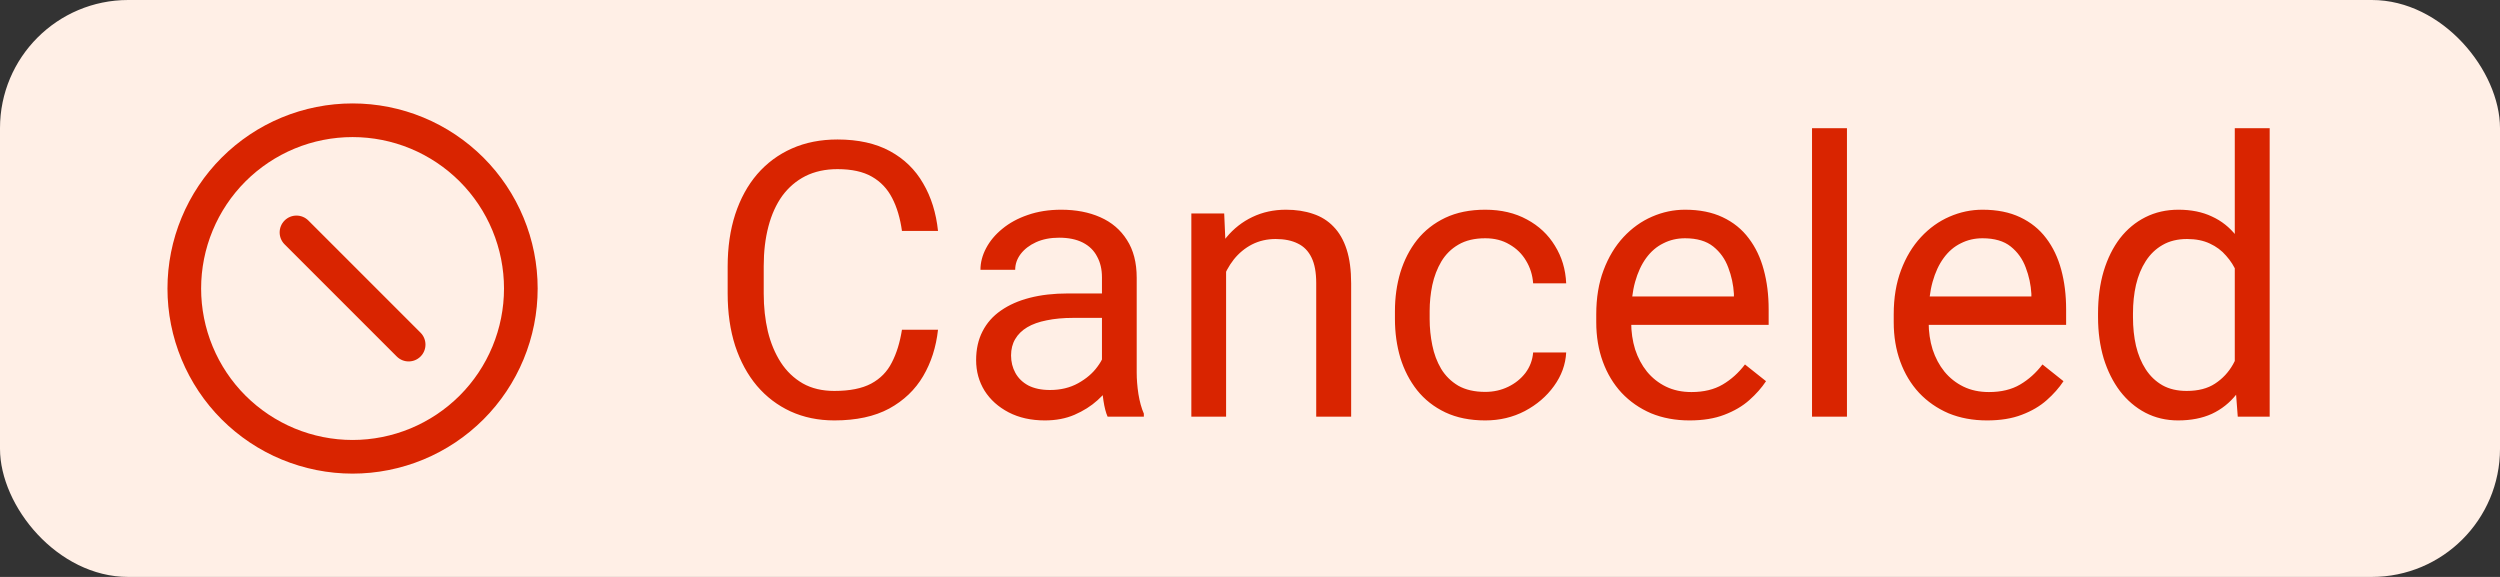
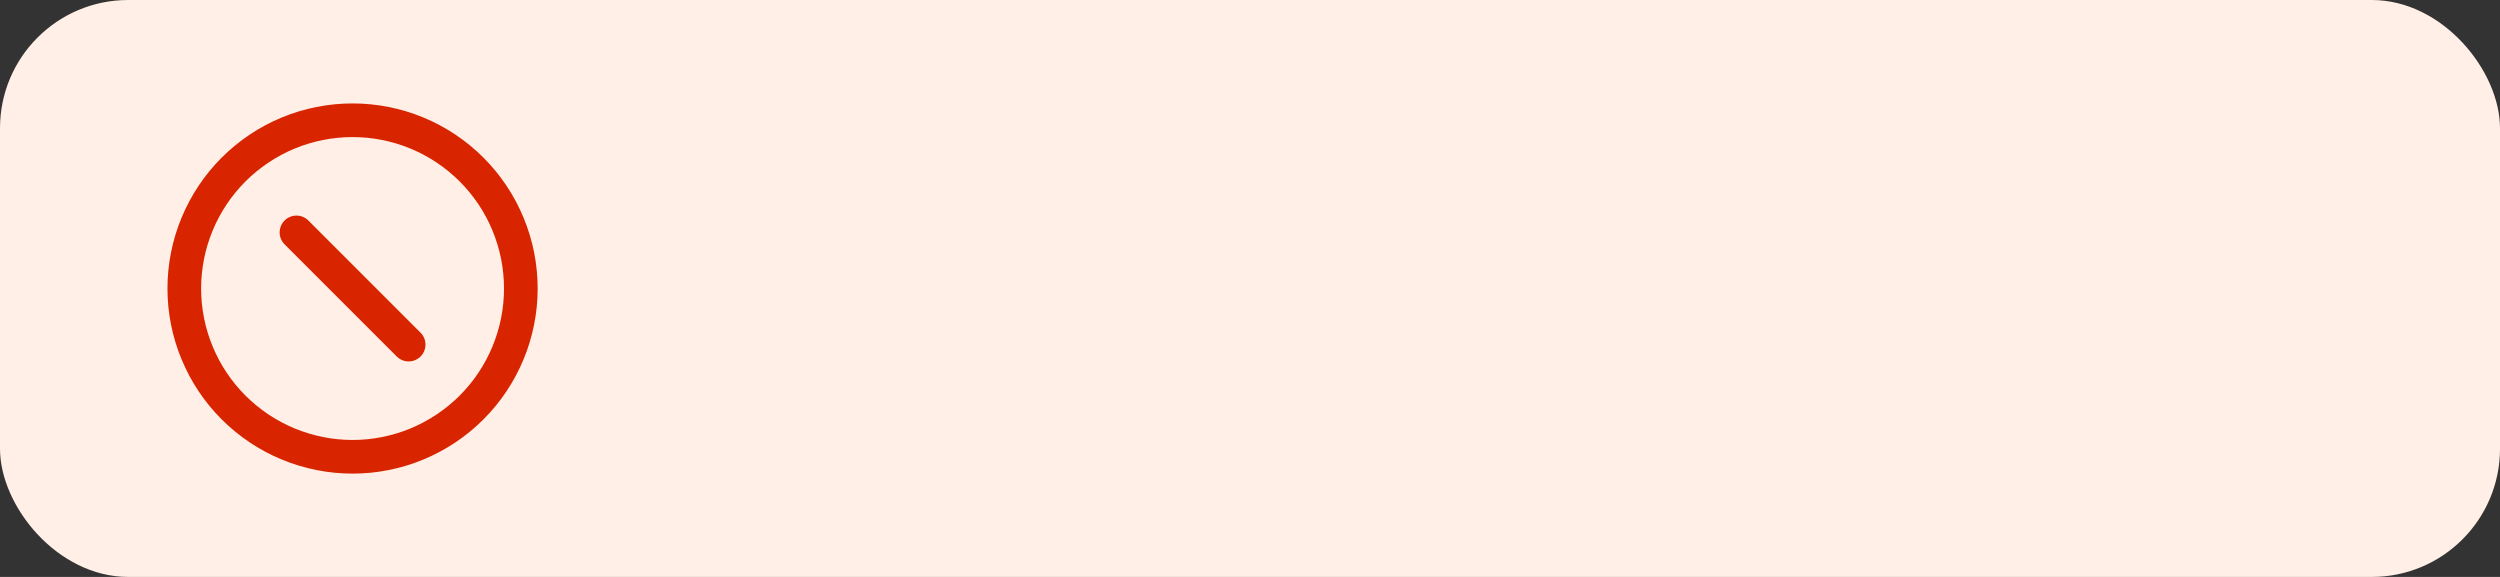
<svg xmlns="http://www.w3.org/2000/svg" width="78" height="18" viewBox="0 0 78 18" fill="none">
  <rect x="0" y="0" width="78" height="18" fill="#333333" stroke="none" />
  <rect width="78" height="18" rx="4" fill="#FFEFE6" />
  <g clip-path="url(#clip0_1109_90533)">
    <path fill-rule="evenodd" clip-rule="evenodd" d="M8.79 3.666C9.491 3.376 10.242 3.227 11 3.227C11.758 3.227 12.509 3.376 13.21 3.666C13.911 3.956 14.547 4.382 15.084 4.918C15.62 5.454 16.045 6.091 16.335 6.792C16.626 7.492 16.775 8.243 16.775 9.002C16.775 9.76 16.626 10.511 16.335 11.212C16.045 11.912 15.62 12.549 15.084 13.085C14.547 13.621 13.911 14.047 13.21 14.337C12.509 14.627 11.758 14.777 11 14.777C10.242 14.777 9.491 14.627 8.79 14.337C8.089 14.047 7.453 13.621 6.916 13.085C6.38 12.549 5.955 11.912 5.665 11.212C5.374 10.511 5.225 9.76 5.225 9.002C5.225 8.243 5.374 7.492 5.665 6.792C5.955 6.091 6.38 5.454 6.916 4.918C7.453 4.382 8.089 3.956 8.79 3.666ZM11 4.277C10.38 4.277 9.765 4.399 9.192 4.636C8.619 4.874 8.098 5.222 7.659 5.66C7.22 6.099 6.872 6.62 6.635 7.193C6.397 7.767 6.275 8.381 6.275 9.002C6.275 9.622 6.397 10.236 6.635 10.81C6.872 11.383 7.22 11.904 7.659 12.343C8.098 12.781 8.619 13.129 9.192 13.367C9.765 13.604 10.38 13.727 11 13.727C11.62 13.727 12.235 13.604 12.808 13.367C13.381 13.129 13.902 12.781 14.341 12.343C14.78 11.904 15.128 11.383 15.365 10.81C15.603 10.236 15.725 9.622 15.725 9.002C15.725 8.381 15.603 7.767 15.365 7.193C15.128 6.62 14.78 6.099 14.341 5.66C13.902 5.222 13.381 4.874 12.808 4.636C12.235 4.399 11.62 4.277 11 4.277ZM8.879 6.88C9.084 6.675 9.416 6.675 9.621 6.88L13.121 10.38C13.326 10.585 13.326 10.918 13.121 11.123C12.916 11.328 12.584 11.328 12.379 11.123L8.879 7.623C8.674 7.418 8.674 7.085 8.879 6.88Z" fill="#D92400" />
  </g>
-   <path d="M28.141 10.287H29.266C29.207 10.826 29.053 11.309 28.803 11.734C28.553 12.16 28.199 12.498 27.742 12.748C27.285 12.994 26.715 13.117 26.031 13.117C25.531 13.117 25.076 13.023 24.666 12.836C24.26 12.648 23.91 12.383 23.617 12.039C23.324 11.691 23.098 11.275 22.938 10.791C22.781 10.303 22.703 9.76 22.703 9.162V8.312C22.703 7.715 22.781 7.174 22.938 6.689C23.098 6.201 23.326 5.783 23.623 5.436C23.924 5.088 24.285 4.82 24.707 4.633C25.129 4.445 25.604 4.352 26.131 4.352C26.775 4.352 27.32 4.473 27.766 4.715C28.211 4.957 28.557 5.293 28.803 5.723C29.053 6.148 29.207 6.643 29.266 7.205H28.141C28.086 6.807 27.984 6.465 27.836 6.18C27.688 5.891 27.477 5.668 27.203 5.512C26.93 5.355 26.572 5.277 26.131 5.277C25.752 5.277 25.418 5.35 25.129 5.494C24.844 5.639 24.604 5.844 24.408 6.109C24.217 6.375 24.072 6.693 23.975 7.064C23.877 7.436 23.828 7.848 23.828 8.301V9.162C23.828 9.58 23.871 9.973 23.957 10.34C24.047 10.707 24.182 11.029 24.361 11.307C24.541 11.584 24.77 11.803 25.047 11.963C25.324 12.119 25.652 12.197 26.031 12.197C26.512 12.197 26.895 12.121 27.18 11.969C27.465 11.816 27.68 11.598 27.824 11.312C27.973 11.027 28.078 10.685 28.141 10.287ZM34.381 11.916V8.652C34.381 8.402 34.33 8.186 34.228 8.002C34.131 7.814 33.982 7.67 33.783 7.568C33.584 7.467 33.338 7.416 33.045 7.416C32.772 7.416 32.531 7.463 32.324 7.557C32.121 7.65 31.961 7.773 31.844 7.926C31.73 8.078 31.674 8.242 31.674 8.418H30.59C30.59 8.191 30.648 7.967 30.766 7.744C30.883 7.521 31.051 7.32 31.27 7.141C31.492 6.957 31.758 6.812 32.066 6.707C32.379 6.598 32.727 6.543 33.109 6.543C33.57 6.543 33.977 6.621 34.328 6.777C34.684 6.934 34.961 7.17 35.16 7.486C35.363 7.799 35.465 8.191 35.465 8.664V11.617C35.465 11.828 35.482 12.053 35.518 12.291C35.557 12.529 35.613 12.734 35.688 12.906V13H34.557C34.502 12.875 34.459 12.709 34.428 12.502C34.397 12.291 34.381 12.096 34.381 11.916ZM34.568 9.156L34.58 9.918H33.484C33.176 9.918 32.9 9.943 32.658 9.994C32.416 10.041 32.213 10.113 32.049 10.211C31.885 10.309 31.76 10.432 31.674 10.58C31.588 10.725 31.545 10.895 31.545 11.09C31.545 11.289 31.59 11.471 31.68 11.635C31.77 11.799 31.904 11.93 32.084 12.027C32.268 12.121 32.492 12.168 32.758 12.168C33.09 12.168 33.383 12.098 33.637 11.957C33.891 11.816 34.092 11.645 34.24 11.441C34.393 11.238 34.475 11.041 34.486 10.85L34.949 11.371C34.922 11.535 34.848 11.717 34.727 11.916C34.605 12.115 34.443 12.307 34.24 12.49C34.041 12.67 33.803 12.82 33.525 12.941C33.252 13.059 32.943 13.117 32.6 13.117C32.17 13.117 31.793 13.033 31.469 12.865C31.148 12.697 30.898 12.473 30.719 12.191C30.543 11.906 30.455 11.588 30.455 11.236C30.455 10.896 30.521 10.598 30.654 10.34C30.787 10.078 30.979 9.861 31.229 9.689C31.479 9.514 31.779 9.381 32.131 9.291C32.482 9.201 32.875 9.156 33.309 9.156H34.568ZM38.254 8.014V13H37.17V6.66H38.195L38.254 8.014ZM37.996 9.59L37.545 9.572C37.549 9.139 37.613 8.738 37.738 8.371C37.863 8 38.039 7.678 38.266 7.404C38.492 7.131 38.762 6.92 39.074 6.771C39.391 6.619 39.74 6.543 40.123 6.543C40.435 6.543 40.717 6.586 40.967 6.672C41.217 6.754 41.43 6.887 41.605 7.07C41.785 7.254 41.922 7.492 42.016 7.785C42.109 8.074 42.156 8.428 42.156 8.846V13H41.066V8.834C41.066 8.502 41.018 8.236 40.92 8.037C40.822 7.834 40.68 7.688 40.492 7.598C40.305 7.504 40.074 7.457 39.801 7.457C39.531 7.457 39.285 7.514 39.062 7.627C38.844 7.74 38.654 7.896 38.494 8.096C38.338 8.295 38.215 8.523 38.125 8.781C38.039 9.035 37.996 9.305 37.996 9.59ZM46.34 12.227C46.598 12.227 46.836 12.174 47.055 12.068C47.273 11.963 47.453 11.818 47.594 11.635C47.734 11.447 47.815 11.234 47.834 10.996H48.865C48.846 11.371 48.719 11.721 48.484 12.045C48.254 12.365 47.951 12.625 47.576 12.824C47.201 13.02 46.789 13.117 46.34 13.117C45.863 13.117 45.447 13.033 45.092 12.865C44.74 12.697 44.447 12.467 44.213 12.174C43.982 11.881 43.809 11.545 43.691 11.166C43.578 10.783 43.522 10.379 43.522 9.953V9.707C43.522 9.281 43.578 8.879 43.691 8.5C43.809 8.117 43.982 7.779 44.213 7.486C44.447 7.193 44.74 6.963 45.092 6.795C45.447 6.627 45.863 6.543 46.34 6.543C46.836 6.543 47.27 6.645 47.641 6.848C48.012 7.047 48.303 7.32 48.514 7.668C48.728 8.012 48.846 8.402 48.865 8.84H47.834C47.815 8.578 47.74 8.342 47.611 8.131C47.486 7.92 47.315 7.752 47.096 7.627C46.881 7.498 46.629 7.434 46.34 7.434C46.008 7.434 45.728 7.5 45.502 7.633C45.279 7.762 45.102 7.938 44.969 8.16C44.84 8.379 44.746 8.623 44.688 8.893C44.633 9.158 44.605 9.43 44.605 9.707V9.953C44.605 10.23 44.633 10.504 44.688 10.773C44.742 11.043 44.834 11.287 44.963 11.506C45.096 11.725 45.273 11.9 45.496 12.033C45.723 12.162 46.004 12.227 46.34 12.227ZM52.715 13.117C52.273 13.117 51.873 13.043 51.514 12.895C51.158 12.742 50.852 12.529 50.594 12.256C50.34 11.982 50.145 11.658 50.008 11.283C49.871 10.908 49.803 10.498 49.803 10.053V9.807C49.803 9.291 49.879 8.832 50.031 8.43C50.184 8.023 50.391 7.68 50.652 7.398C50.914 7.117 51.211 6.904 51.543 6.76C51.875 6.615 52.219 6.543 52.574 6.543C53.027 6.543 53.418 6.621 53.746 6.777C54.078 6.934 54.35 7.152 54.56 7.434C54.772 7.711 54.928 8.039 55.029 8.418C55.131 8.793 55.182 9.203 55.182 9.648V10.135H50.447V9.25H54.098V9.168C54.082 8.887 54.023 8.613 53.922 8.348C53.824 8.082 53.668 7.863 53.453 7.691C53.238 7.52 52.945 7.434 52.574 7.434C52.328 7.434 52.102 7.486 51.895 7.592C51.688 7.693 51.51 7.846 51.361 8.049C51.213 8.252 51.098 8.5 51.016 8.793C50.934 9.086 50.893 9.424 50.893 9.807V10.053C50.893 10.354 50.934 10.637 51.016 10.902C51.102 11.164 51.225 11.395 51.385 11.594C51.549 11.793 51.746 11.949 51.977 12.062C52.211 12.176 52.477 12.232 52.773 12.232C53.156 12.232 53.48 12.154 53.746 11.998C54.012 11.842 54.244 11.633 54.443 11.371L55.1 11.893C54.963 12.1 54.789 12.297 54.578 12.484C54.367 12.672 54.107 12.824 53.799 12.941C53.494 13.059 53.133 13.117 52.715 13.117ZM57.625 4V13H56.535V4H57.625ZM61.996 13.117C61.555 13.117 61.154 13.043 60.795 12.895C60.44 12.742 60.133 12.529 59.875 12.256C59.621 11.982 59.426 11.658 59.289 11.283C59.152 10.908 59.084 10.498 59.084 10.053V9.807C59.084 9.291 59.16 8.832 59.312 8.43C59.465 8.023 59.672 7.68 59.934 7.398C60.195 7.117 60.492 6.904 60.824 6.76C61.156 6.615 61.5 6.543 61.855 6.543C62.309 6.543 62.699 6.621 63.027 6.777C63.359 6.934 63.631 7.152 63.842 7.434C64.053 7.711 64.209 8.039 64.311 8.418C64.412 8.793 64.463 9.203 64.463 9.648V10.135H59.728V9.25H63.379V9.168C63.363 8.887 63.305 8.613 63.203 8.348C63.105 8.082 62.949 7.863 62.734 7.691C62.52 7.52 62.227 7.434 61.855 7.434C61.609 7.434 61.383 7.486 61.176 7.592C60.969 7.693 60.791 7.846 60.643 8.049C60.494 8.252 60.379 8.5 60.297 8.793C60.215 9.086 60.174 9.424 60.174 9.807V10.053C60.174 10.354 60.215 10.637 60.297 10.902C60.383 11.164 60.506 11.395 60.666 11.594C60.83 11.793 61.027 11.949 61.258 12.062C61.492 12.176 61.758 12.232 62.055 12.232C62.438 12.232 62.762 12.154 63.027 11.998C63.293 11.842 63.525 11.633 63.725 11.371L64.381 11.893C64.244 12.1 64.07 12.297 63.859 12.484C63.648 12.672 63.389 12.824 63.08 12.941C62.775 13.059 62.414 13.117 61.996 13.117ZM69.725 11.77V4H70.814V13H69.818L69.725 11.77ZM65.459 9.9V9.777C65.459 9.293 65.518 8.854 65.635 8.459C65.756 8.061 65.926 7.719 66.144 7.434C66.367 7.148 66.631 6.93 66.936 6.777C67.244 6.621 67.588 6.543 67.967 6.543C68.365 6.543 68.713 6.613 69.01 6.754C69.311 6.891 69.564 7.092 69.772 7.357C69.982 7.619 70.148 7.936 70.269 8.307C70.391 8.678 70.475 9.098 70.522 9.566V10.105C70.478 10.57 70.394 10.988 70.269 11.359C70.148 11.73 69.982 12.047 69.772 12.309C69.564 12.57 69.311 12.771 69.01 12.912C68.709 13.049 68.357 13.117 67.955 13.117C67.584 13.117 67.244 13.037 66.936 12.877C66.631 12.717 66.367 12.492 66.144 12.203C65.926 11.914 65.756 11.574 65.635 11.184C65.518 10.789 65.459 10.361 65.459 9.9ZM66.549 9.777V9.9C66.549 10.217 66.58 10.514 66.643 10.791C66.709 11.068 66.811 11.312 66.947 11.523C67.084 11.734 67.258 11.9 67.469 12.021C67.68 12.139 67.932 12.197 68.225 12.197C68.584 12.197 68.879 12.121 69.109 11.969C69.344 11.816 69.531 11.615 69.672 11.365C69.812 11.115 69.922 10.844 70 10.551V9.139C69.953 8.924 69.885 8.717 69.795 8.518C69.709 8.314 69.596 8.135 69.455 7.979C69.318 7.818 69.148 7.691 68.945 7.598C68.746 7.504 68.51 7.457 68.236 7.457C67.939 7.457 67.684 7.52 67.469 7.645C67.258 7.766 67.084 7.934 66.947 8.148C66.811 8.359 66.709 8.605 66.643 8.887C66.58 9.164 66.549 9.461 66.549 9.777Z" fill="#D92400" />
  <defs>
    <clipPath id="clip0_1109_90533">
      <rect width="14" height="14" fill="white" transform="translate(4 2)" />
    </clipPath>
  </defs>
</svg>